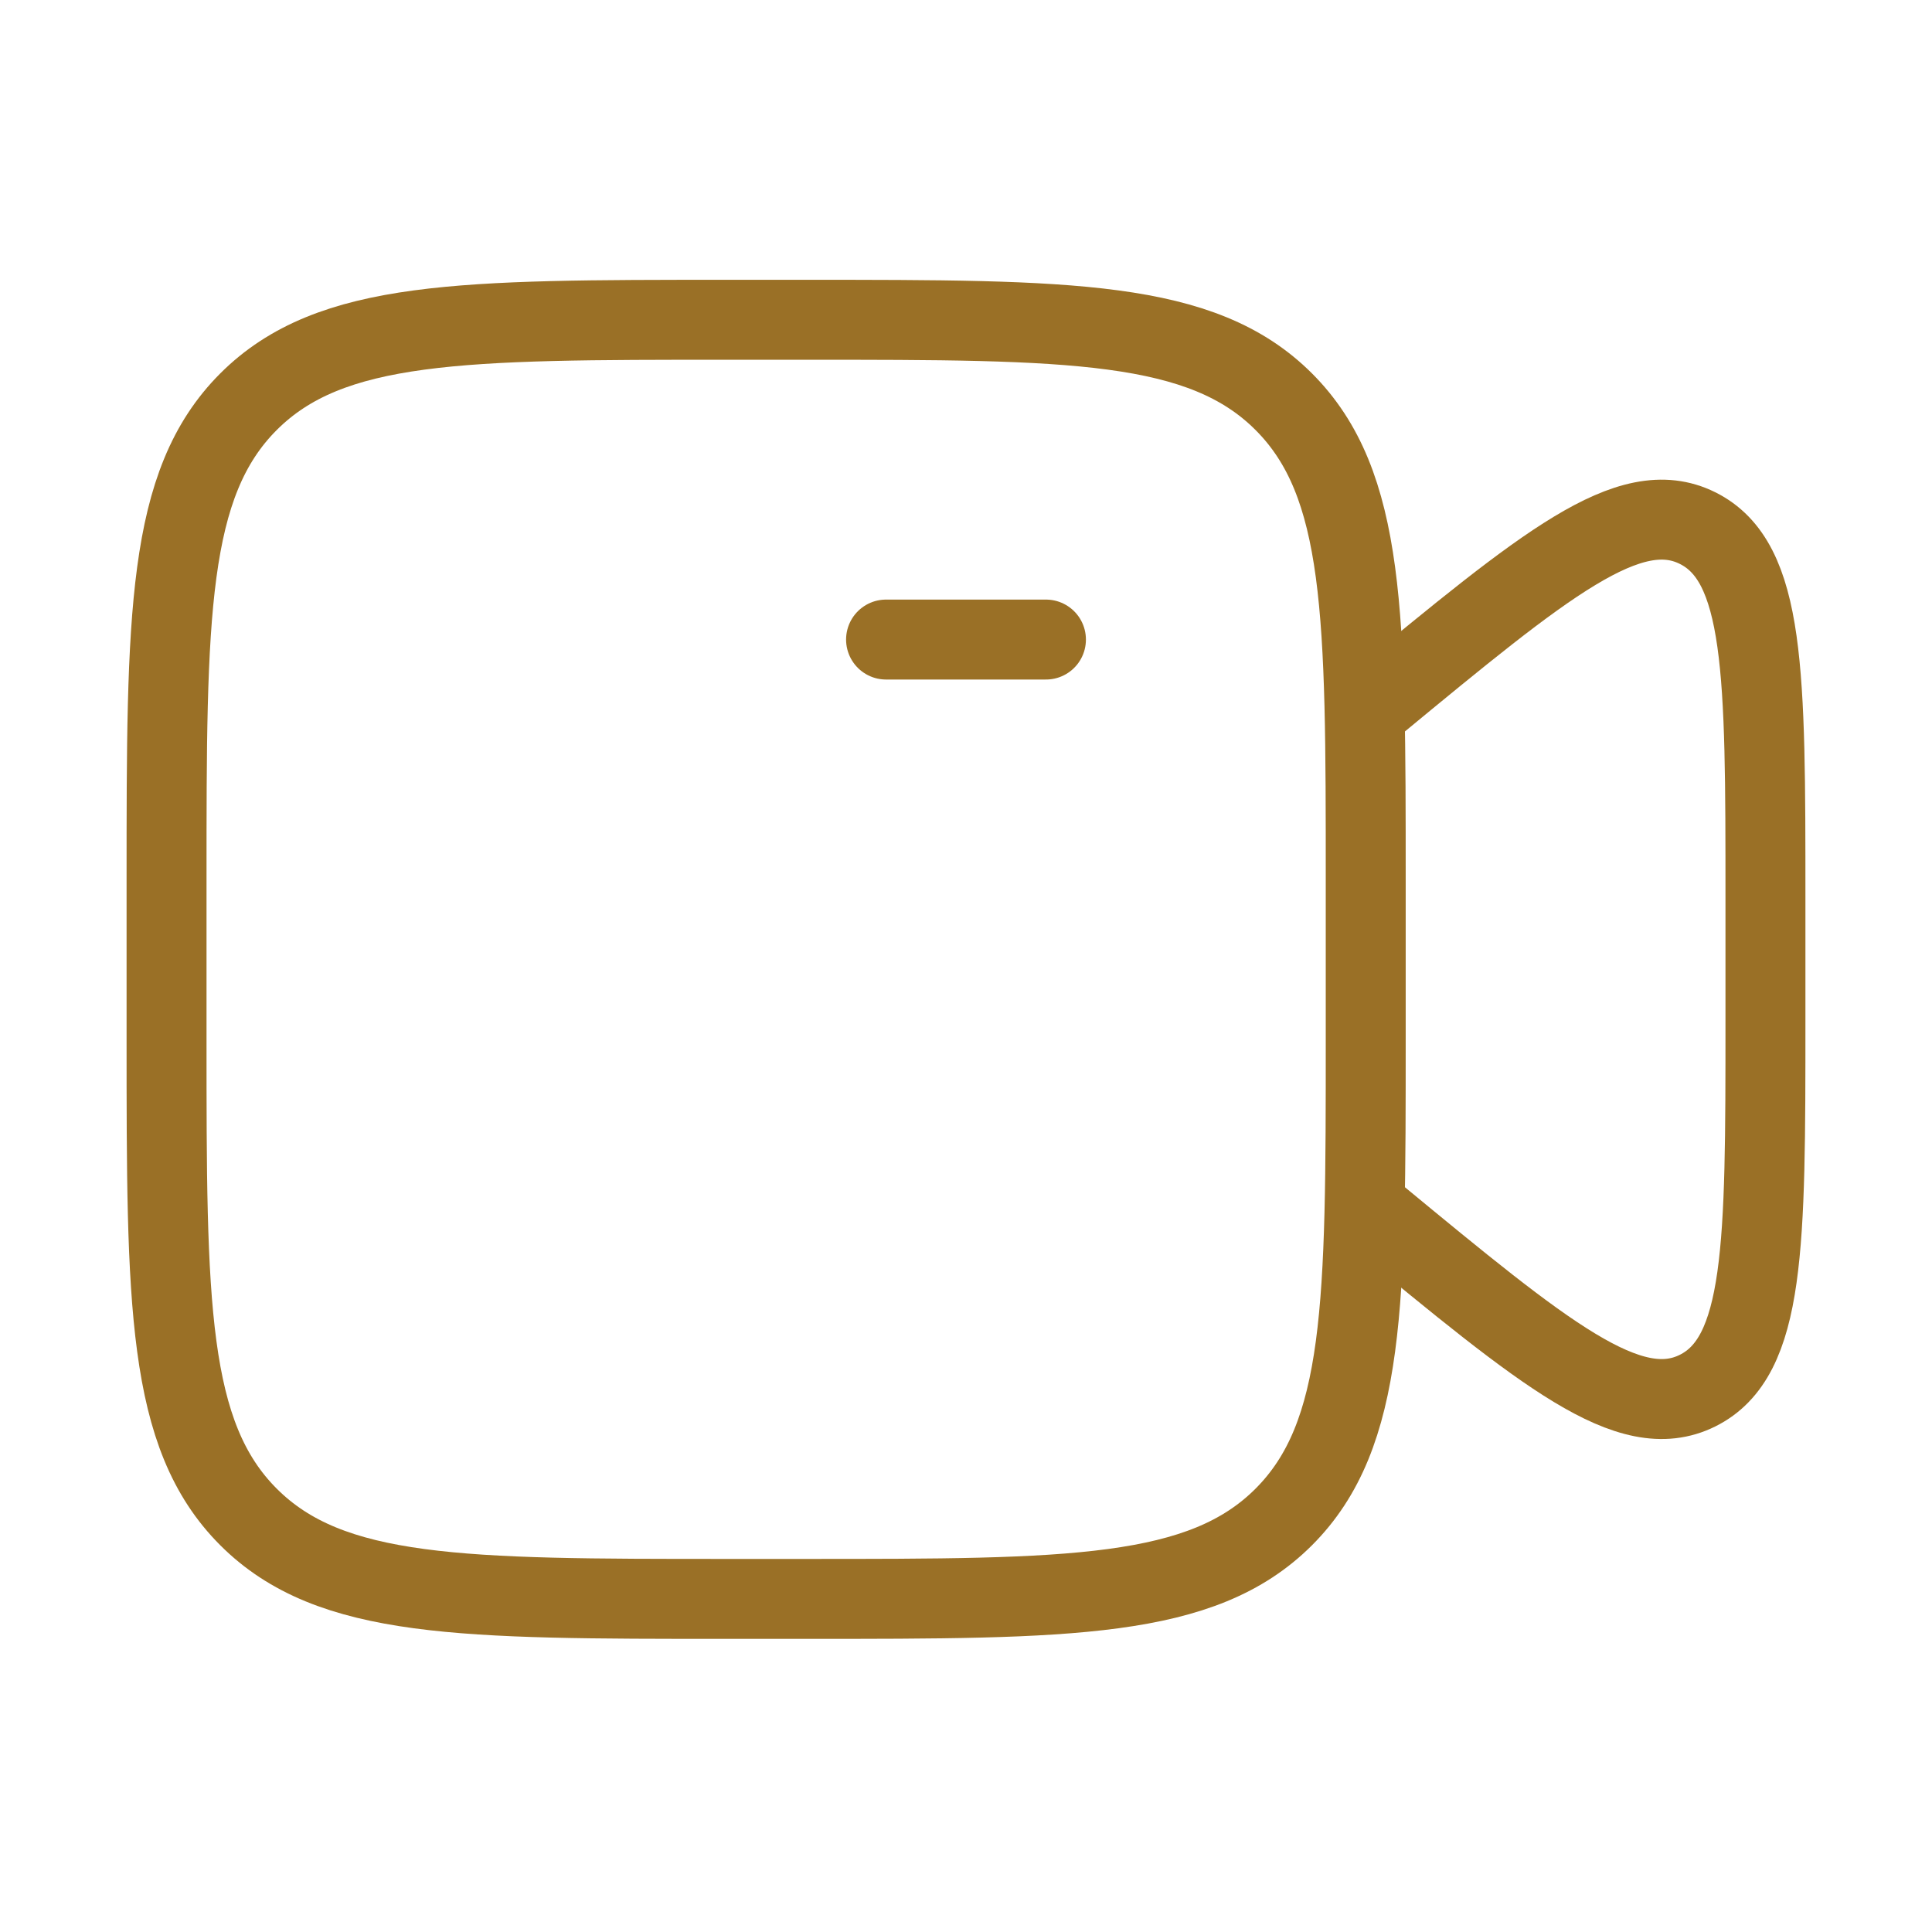
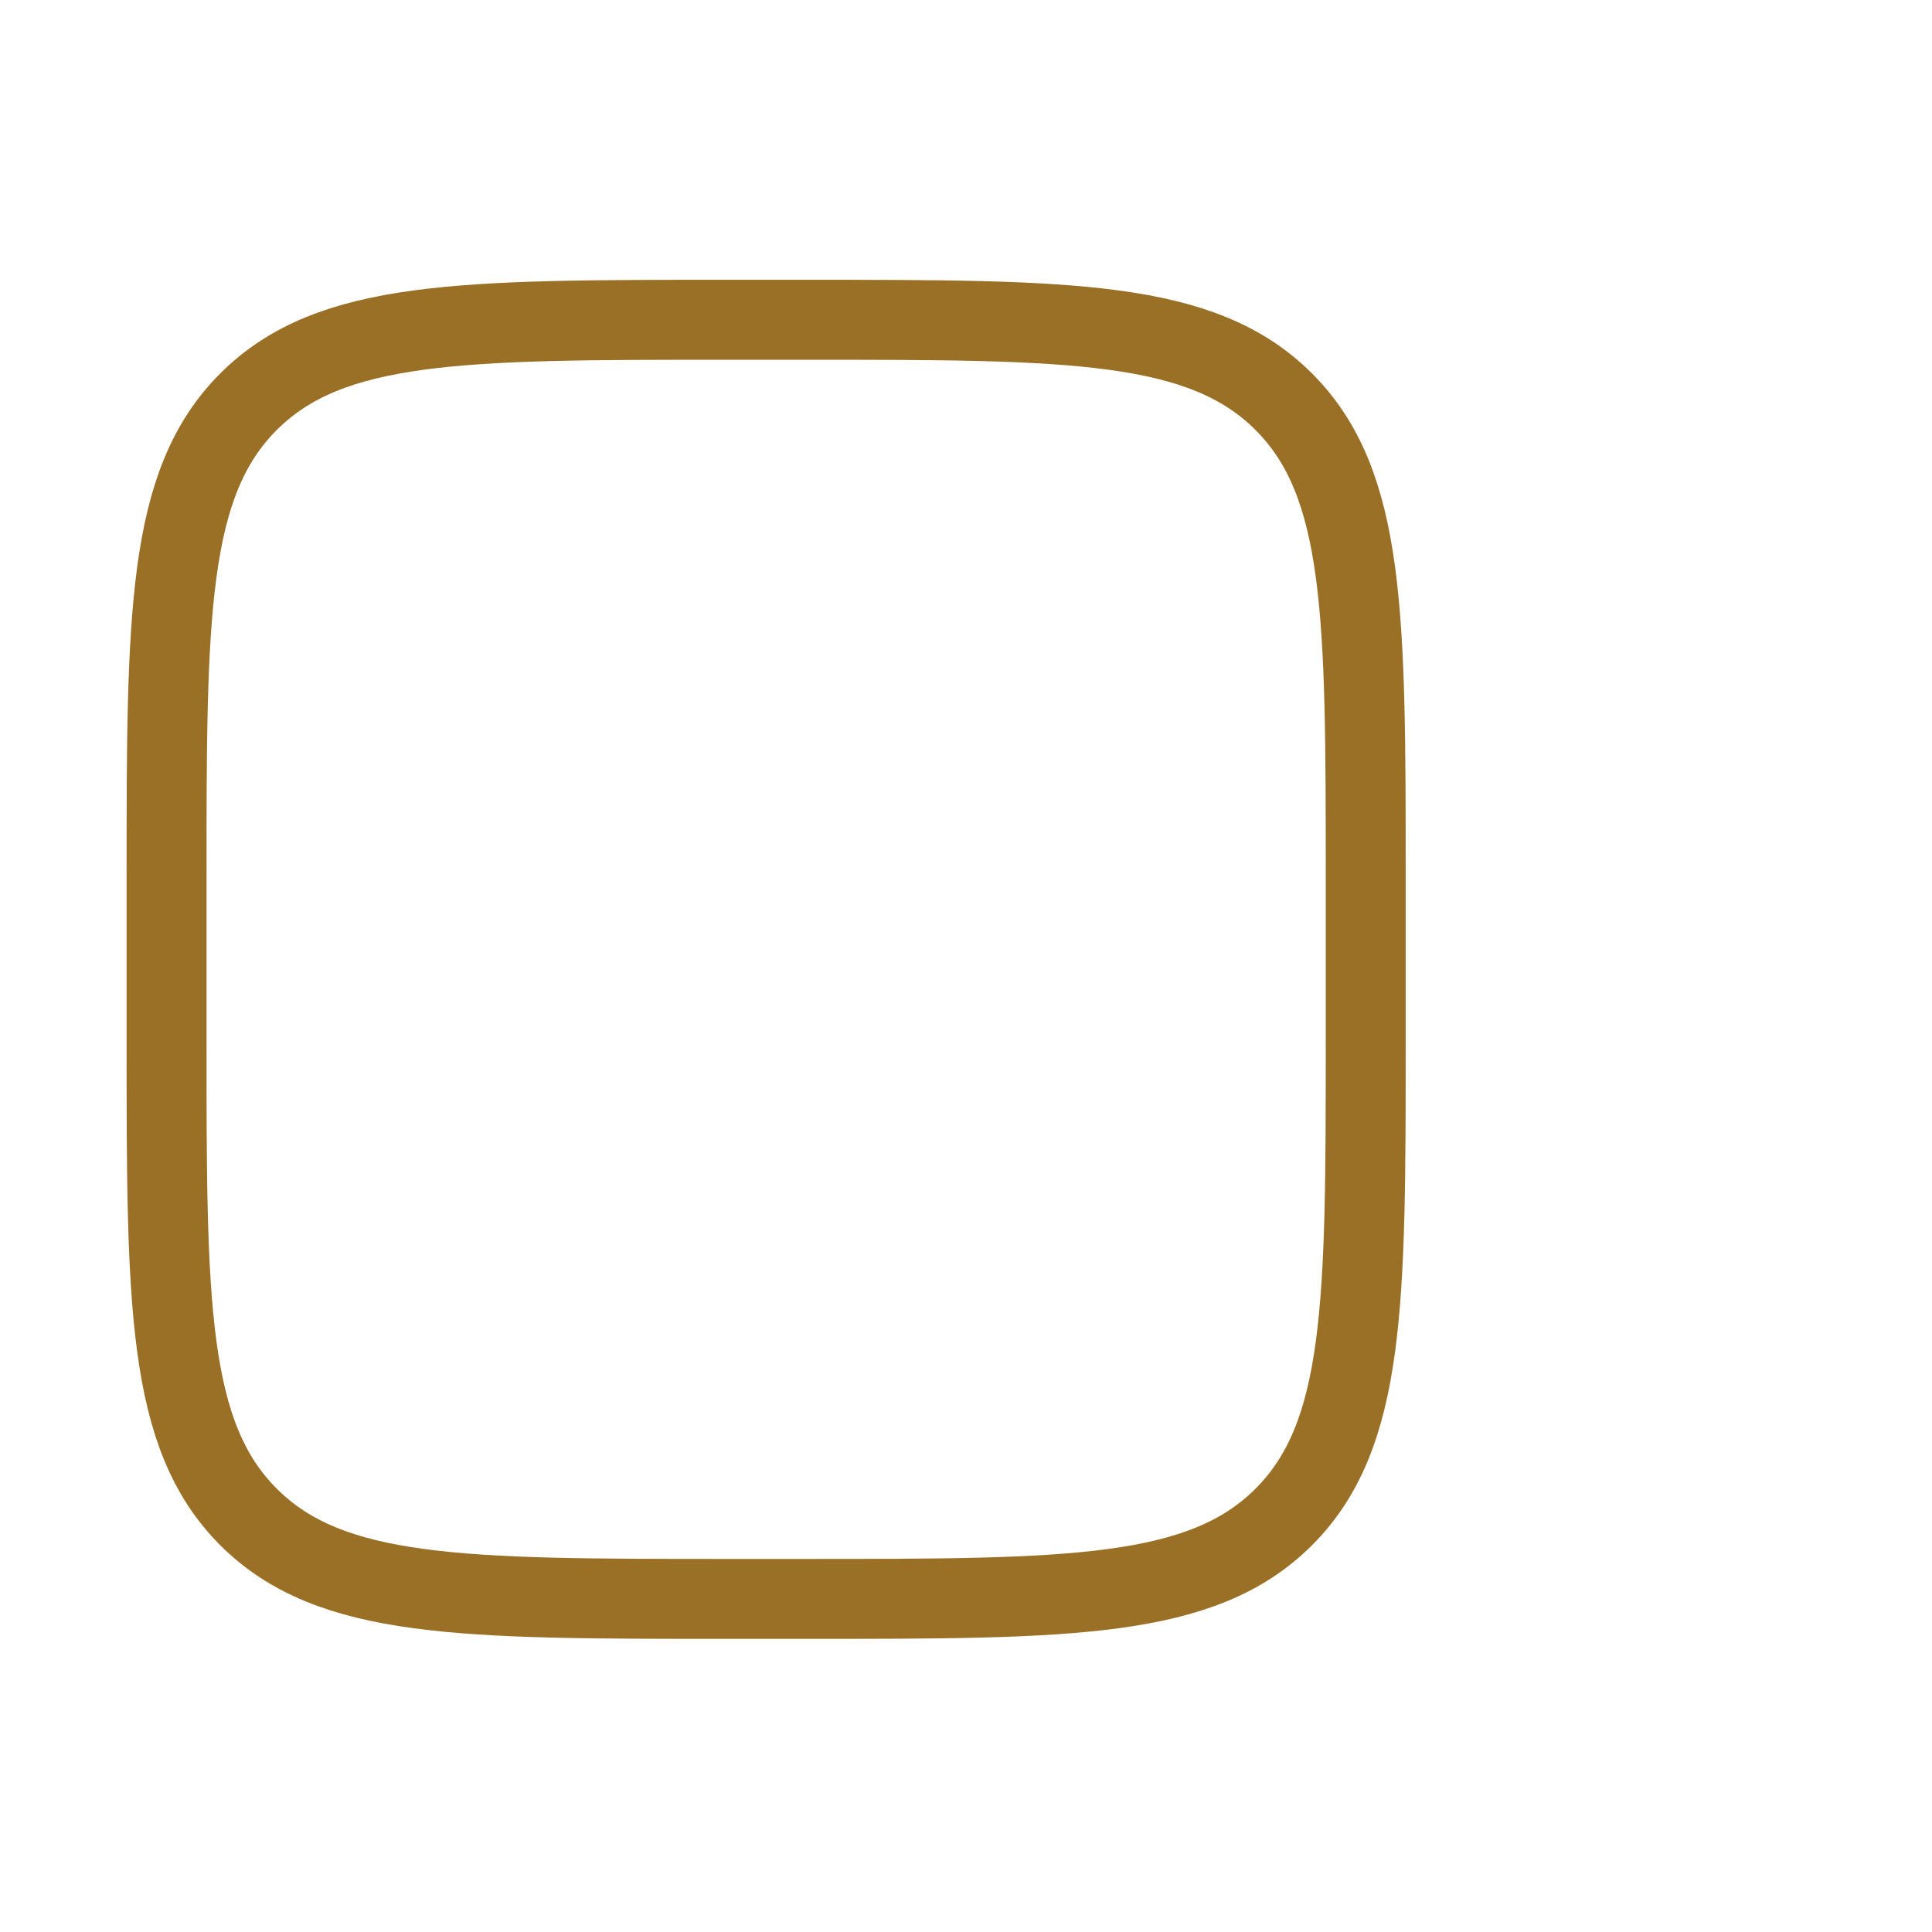
<svg xmlns="http://www.w3.org/2000/svg" width="58" height="58" viewBox="0 0 58 58" fill="none">
  <g id="Frame">
-     <path id="Vector" d="M26.6 19.2H31.4" stroke="#9A7026" stroke-width="2.4" stroke-linecap="round" />
    <path id="Vector_2" d="M5 26.4C5 18.48 5 14.521 7.46 12.06C9.921 9.6 13.88 9.6 21.8 9.6H24.2C32.12 9.6 36.079 9.6 38.54 12.06C41 14.521 41 18.48 41 26.4V31.2C41 39.12 41 43.079 38.54 45.54C36.079 48 32.12 48 24.2 48H21.8C13.88 48 9.921 48 7.46 45.54C5 43.079 5 39.12 5 31.2V26.4Z" stroke="#9A7026" stroke-width="2.4" />
-     <path id="Vector_3" d="M41 21.374L41.302 21.125C46.38 16.935 48.919 14.84 50.959 15.852C53 16.863 53 20.217 53 26.924V30.677C53 37.384 53 40.737 50.959 41.749C48.919 42.76 46.38 40.665 41.302 36.475L41 36.226" stroke="#9A7026" stroke-width="2.4" stroke-linecap="round" />
  </g>
</svg>